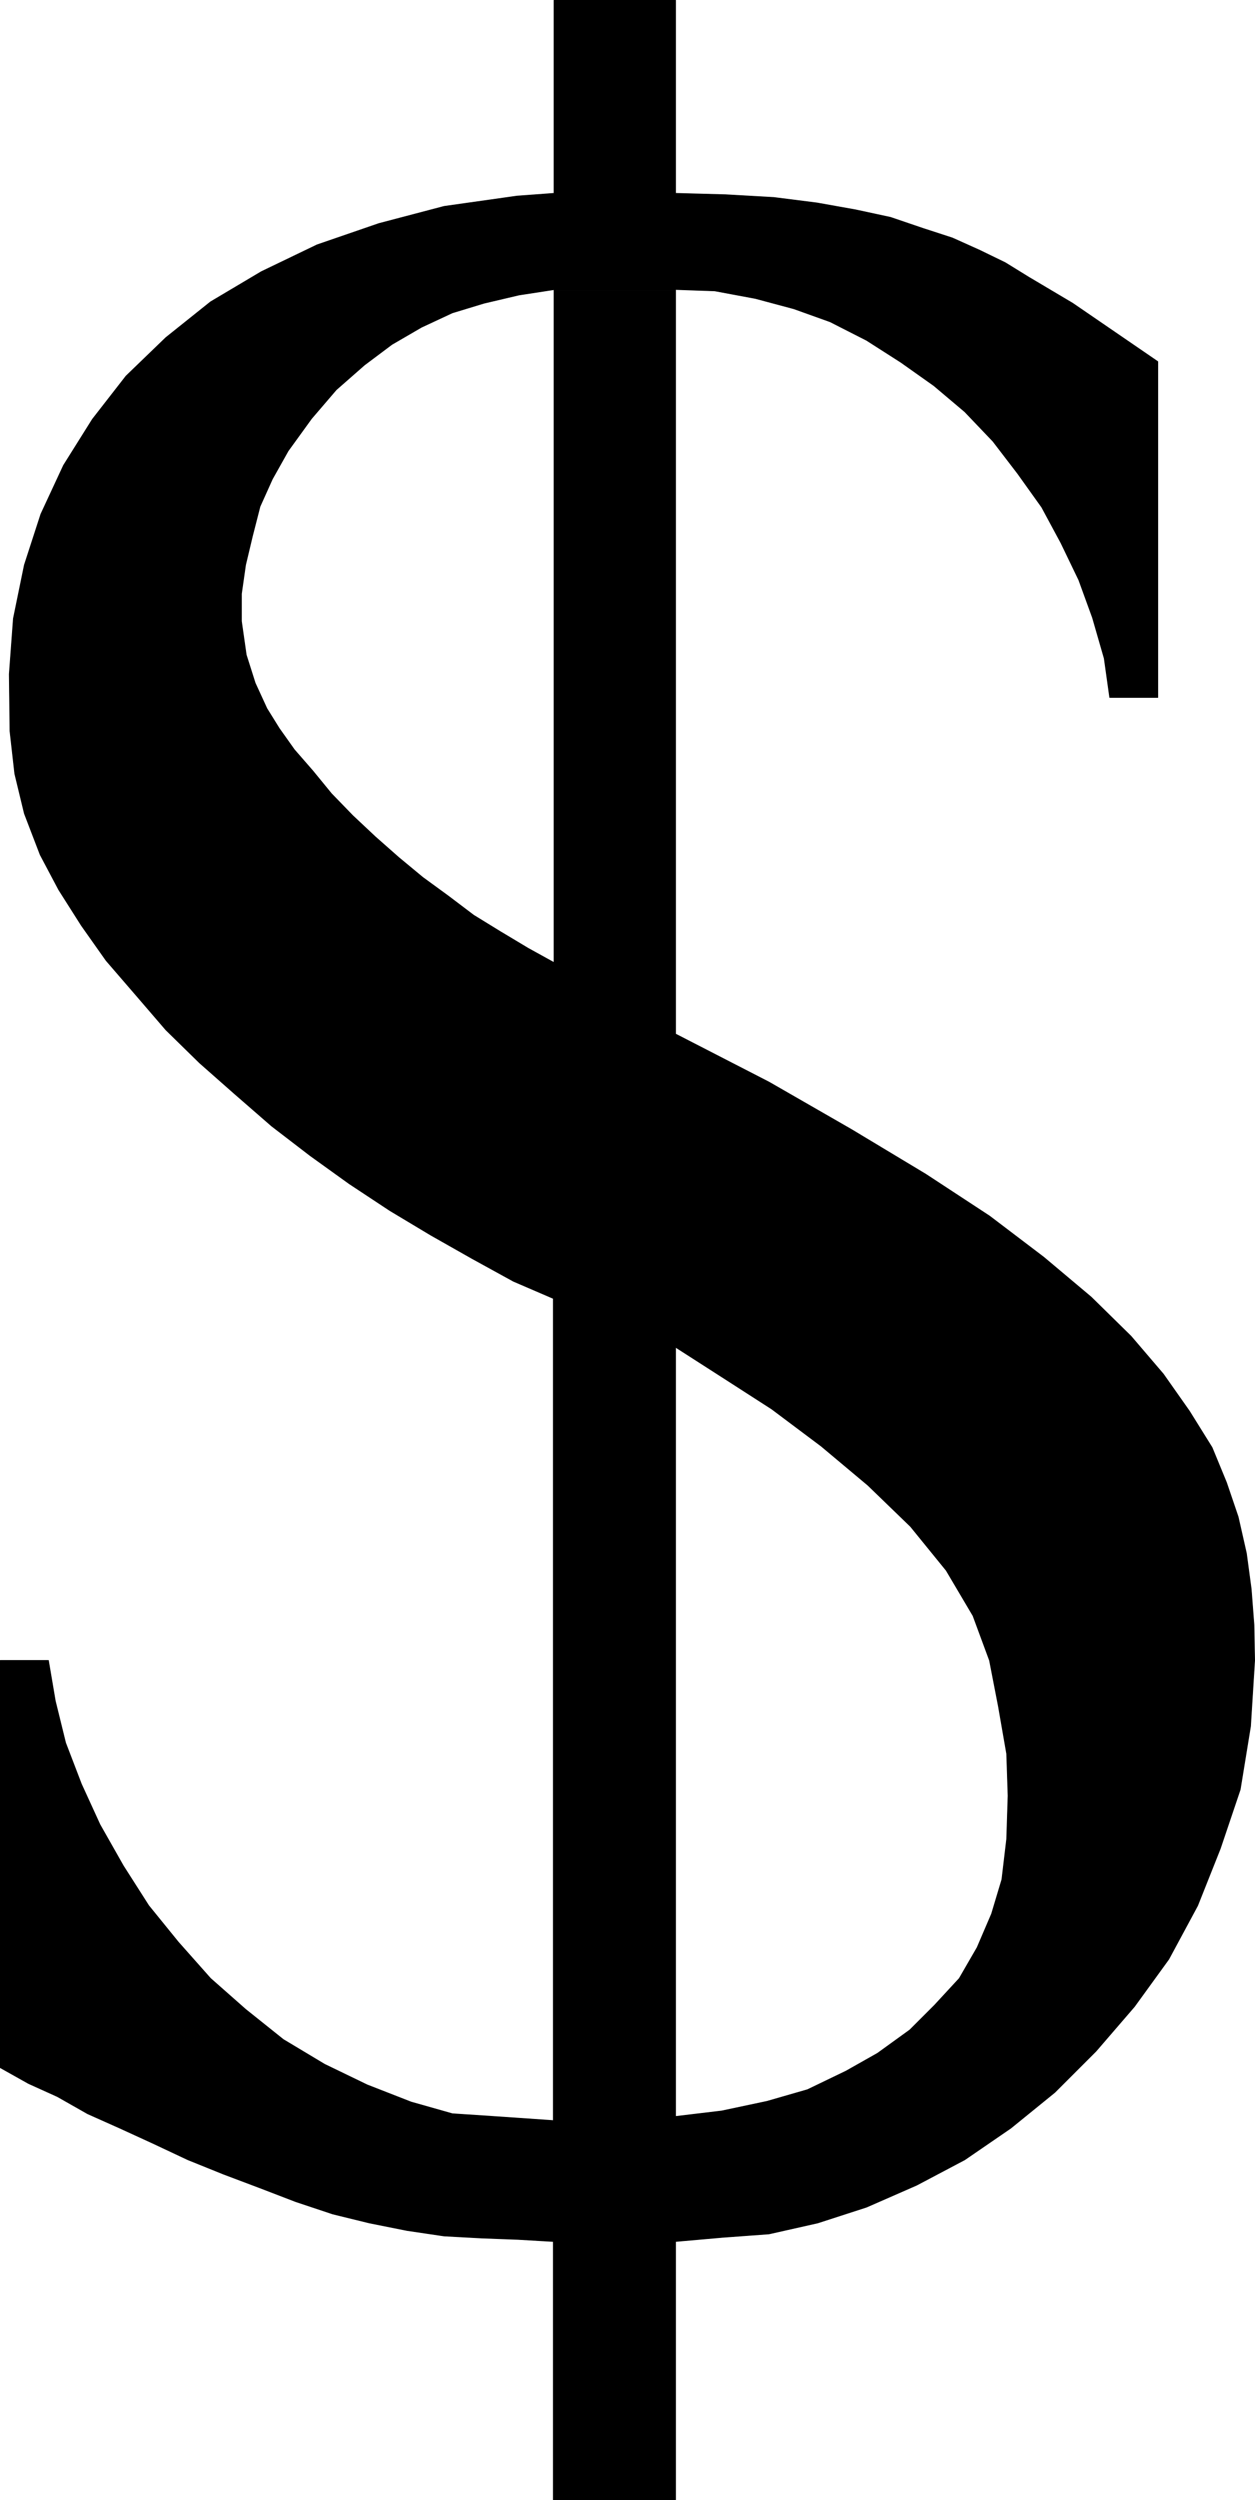
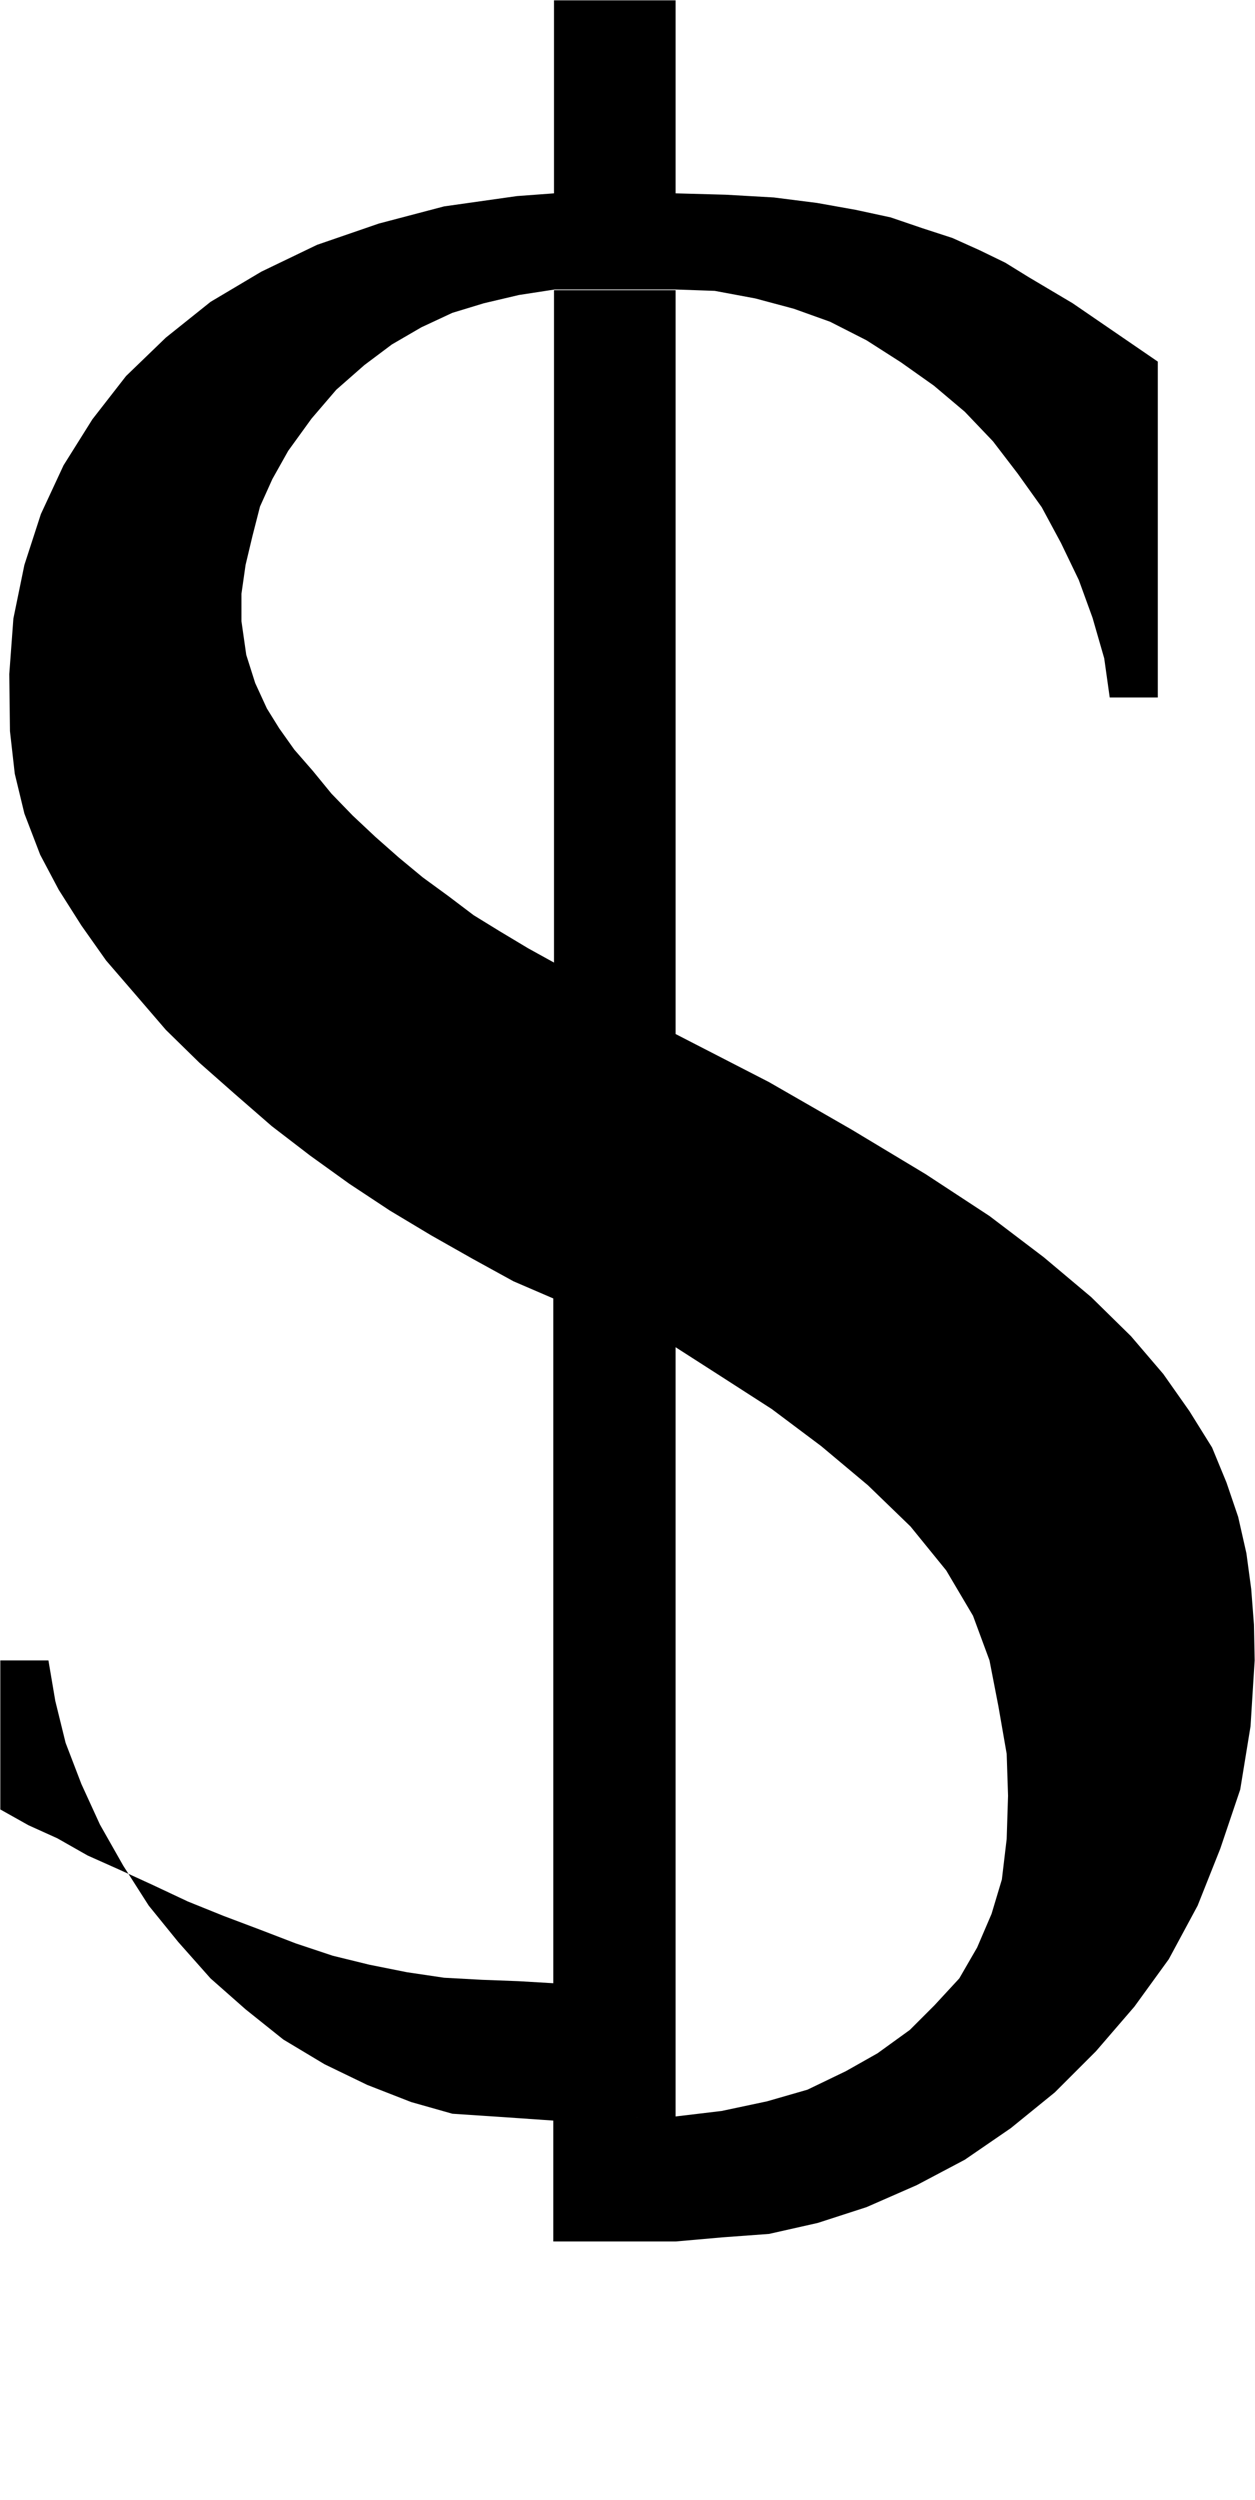
<svg xmlns="http://www.w3.org/2000/svg" xmlns:ns1="http://sodipodi.sourceforge.net/DTD/sodipodi-0.dtd" xmlns:ns2="http://www.inkscape.org/namespaces/inkscape" version="1.0" width="78.123mm" height="155.626mm" id="svg2" ns1:docname="Dollar Symbol 03.wmf">
  <ns1:namedview id="namedview2" pagecolor="#ffffff" bordercolor="#000000" borderopacity="0.25" ns2:showpageshadow="2" ns2:pageopacity="0.0" ns2:pagecheckerboard="0" ns2:deskcolor="#d1d1d1" ns2:document-units="mm" />
  <defs id="defs1">
    <pattern id="WMFhbasepattern" patternUnits="userSpaceOnUse" width="6" height="6" x="0" y="0" />
  </defs>
-   <path style="fill:#000000;fill-opacity:1;fill-rule:evenodd;stroke:none" d="M 3.475,182.032 2.343,172.014 2.182,158.602 3.151,145.513 5.737,132.909 9.616,120.951 14.949,109.478 21.737,98.651 29.656,88.471 39.03,79.422 49.535,71.019 61.494,63.909 74.585,57.607 89.13,52.598 l 15.353,-4.04 17.131,-2.424 8.727,-0.646 V 0.081 h 28.606 V 45.488 l 11.798,0.323 11.313,0.646 10.182,1.293 9.05,1.616 8.242,1.778 7.596,2.585 6.949,2.262 6.465,2.909 5.98,2.909 5.495,3.393 10.343,6.14 20.04,13.735 v 79.018 h -11.313 l -1.293,-9.211 -2.747,-9.534 -3.232,-8.888 -4.202,-8.726 -4.525,-8.403 -5.656,-7.918 -5.818,-7.595 -6.626,-6.948 -7.273,-6.14 -7.757,-5.494 -8.081,-5.171 -8.566,-4.363 -8.566,-3.07 -9.05,-2.424 -9.535,-1.778 -9.212,-0.323 h -28.444 l -8.404,1.293 -8.242,1.939 -7.434,2.262 -7.273,3.393 -6.949,4.04 -6.465,4.848 -6.626,5.817 -5.818,6.787 -5.495,7.595 -3.717,6.625 -2.909,6.464 -1.778,6.948 -1.616,6.787 -0.97,6.787 v 6.464 l 1.131,7.918 2.101,6.625 2.747,5.979 2.909,4.686 3.555,5.009 4.364,5.009 4.364,5.333 5.01,5.171 5.333,5.009 5.495,4.848 5.656,4.686 5.98,4.363 5.98,4.525 6.303,3.878 6.465,3.878 6.141,3.393 V 68.272 h 28.606 V 243.275 l 21.979,11.311 19.394,11.15 17.454,10.503 15.03,9.857 12.767,9.695 11.151,9.372 9.374,9.211 7.596,8.888 6.141,8.726 5.333,8.564 3.394,8.241 2.747,8.08 1.939,8.564 1.131,8.403 0.646,8.403 0.162,8.403 -0.97,15.513 -2.424,14.866 -4.687,13.897 -5.333,13.412 -6.788,12.604 -8.081,11.15 -9.05,10.503 -9.697,9.695 -10.343,8.403 -10.828,7.433 -11.313,5.979 -11.798,5.171 -11.475,3.717 -11.475,2.585 -10.99,0.808 -10.99,0.97 v 60.758 h -28.767 v -60.758 l -8.242,-0.485 -8.566,-0.323 -8.889,-0.485 -8.727,-1.293 -8.889,-1.778 -8.566,-2.101 -8.727,-2.909 -8.404,-3.232 -8.566,-3.232 -8.404,-3.393 -8.242,-3.878 -7.757,-3.555 -7.596,-3.393 -7.111,-4.04 -6.788,-3.07 -6.626,-3.717 V 390.647 H 11.394 l 1.616,9.534 2.424,9.857 3.717,9.695 4.364,9.534 5.495,9.695 5.98,9.372 6.949,8.564 7.596,8.564 8.242,7.272 8.889,7.11 9.697,5.817 10.02,4.848 10.343,4.04 9.697,2.747 12.121,0.808 11.636,0.808 28.767,-0.97 10.828,-1.293 10.666,-2.262 9.535,-2.747 9.05,-4.363 7.434,-4.201 7.596,-5.494 5.818,-5.817 5.818,-6.302 4.202,-7.272 3.394,-7.918 2.424,-8.08 1.131,-9.534 0.323,-10.18 -0.323,-9.857 -1.939,-11.15 -2.101,-10.827 -3.879,-10.503 -6.303,-10.665 -8.404,-10.342 -10.02,-9.695 -10.99,-9.211 -11.636,-8.726 -11.798,-7.595 -10.828,-6.948 v 180.982 l -28.767,0.97 V 305.488 l -9.374,-4.04 -9.697,-5.332 -9.697,-5.494 -9.697,-5.817 -9.535,-6.302 -9.212,-6.625 -9.05,-6.948 -8.727,-7.595 -8.242,-7.272 -7.919,-7.756 -6.949,-8.08 -7.111,-8.241 -5.818,-8.241 -5.333,-8.403 -4.364,-8.241 -3.717,-9.695 -2.263,-9.372 z" id="path1" />
-   <path style="fill:none;stroke:#000000;stroke-width:0.162px;stroke-linecap:round;stroke-linejoin:round;stroke-miterlimit:4;stroke-dasharray:none;stroke-opacity:1" d="M 3.475,182.032 2.343,172.014 2.182,158.602 3.151,145.513 5.737,132.909 9.616,120.951 14.949,109.478 21.737,98.651 29.656,88.471 39.03,79.422 49.535,71.019 61.494,63.909 74.585,57.607 89.13,52.598 l 15.353,-4.04 17.131,-2.424 8.727,-0.646 V 0.081 h 28.606 V 45.488 l 11.798,0.323 11.313,0.646 10.182,1.293 9.05,1.616 8.242,1.778 7.596,2.585 6.949,2.262 6.465,2.909 5.98,2.909 5.495,3.393 10.343,6.14 20.04,13.735 v 79.018 h -11.313 l -1.293,-9.211 -2.747,-9.534 -3.232,-8.888 -4.202,-8.726 -4.525,-8.403 -5.656,-7.918 -5.818,-7.595 -6.626,-6.948 -7.273,-6.14 -7.757,-5.494 -8.081,-5.171 -8.566,-4.363 -8.566,-3.07 -9.05,-2.424 -9.535,-1.778 -9.212,-0.323 h -28.444 l -8.404,1.293 -8.242,1.939 -7.434,2.262 -7.273,3.393 -6.949,4.04 -6.465,4.848 -6.626,5.817 -5.818,6.787 -5.495,7.595 -3.717,6.625 -2.909,6.464 -1.778,6.948 -1.616,6.787 -0.97,6.787 v 6.464 l 1.131,7.918 2.101,6.625 2.747,5.979 2.909,4.686 3.555,5.009 4.364,5.009 4.364,5.333 5.01,5.171 5.333,5.009 5.495,4.848 5.656,4.686 5.98,4.363 5.98,4.525 6.303,3.878 6.465,3.878 6.141,3.393 V 68.272 h 28.606 V 243.275 l 21.979,11.311 19.394,11.15 17.454,10.503 15.03,9.857 12.767,9.695 11.151,9.372 9.374,9.211 7.596,8.888 6.141,8.726 5.333,8.564 3.394,8.241 2.747,8.08 1.939,8.564 1.131,8.403 0.646,8.403 0.162,8.403 -0.97,15.513 -2.424,14.866 -4.687,13.897 -5.333,13.412 -6.788,12.604 -8.081,11.15 -9.05,10.503 -9.697,9.695 -10.343,8.403 -10.828,7.433 -11.313,5.979 -11.798,5.171 -11.475,3.717 -11.475,2.585 -10.99,0.808 -10.99,0.97 v 60.758 h -28.767 v -60.758 l -8.242,-0.485 -8.566,-0.323 -8.889,-0.485 -8.727,-1.293 -8.889,-1.778 -8.566,-2.101 -8.727,-2.909 -8.404,-3.232 -8.566,-3.232 -8.404,-3.393 -8.242,-3.878 -7.757,-3.555 -7.596,-3.393 -7.111,-4.04 -6.788,-3.07 -6.626,-3.717 V 390.647 H 11.394 l 1.616,9.534 2.424,9.857 3.717,9.695 4.364,9.534 5.495,9.695 5.98,9.372 6.949,8.564 7.596,8.564 8.242,7.272 8.889,7.11 9.697,5.817 10.02,4.848 10.343,4.04 9.697,2.747 12.121,0.808 11.636,0.808 28.767,-0.97 10.828,-1.293 10.666,-2.262 9.535,-2.747 9.05,-4.363 7.434,-4.201 7.596,-5.494 5.818,-5.817 5.818,-6.302 4.202,-7.272 3.394,-7.918 2.424,-8.08 1.131,-9.534 0.323,-10.18 -0.323,-9.857 -1.939,-11.15 -2.101,-10.827 -3.879,-10.503 -6.303,-10.665 -8.404,-10.342 -10.02,-9.695 -10.99,-9.211 -11.636,-8.726 -11.798,-7.595 -10.828,-6.948 v 180.982 l -28.767,0.97 V 305.488 l -9.374,-4.04 -9.697,-5.332 -9.697,-5.494 -9.697,-5.817 -9.535,-6.302 -9.212,-6.625 -9.05,-6.948 -8.727,-7.595 -8.242,-7.272 -7.919,-7.756 -6.949,-8.08 -7.111,-8.241 -5.818,-8.241 -5.333,-8.403 -4.364,-8.241 -3.717,-9.695 -2.263,-9.372 v 0" id="path2" />
+   <path style="fill:#000000;fill-opacity:1;fill-rule:evenodd;stroke:none" d="M 3.475,182.032 2.343,172.014 2.182,158.602 3.151,145.513 5.737,132.909 9.616,120.951 14.949,109.478 21.737,98.651 29.656,88.471 39.03,79.422 49.535,71.019 61.494,63.909 74.585,57.607 89.13,52.598 l 15.353,-4.04 17.131,-2.424 8.727,-0.646 V 0.081 h 28.606 V 45.488 l 11.798,0.323 11.313,0.646 10.182,1.293 9.05,1.616 8.242,1.778 7.596,2.585 6.949,2.262 6.465,2.909 5.98,2.909 5.495,3.393 10.343,6.14 20.04,13.735 v 79.018 h -11.313 l -1.293,-9.211 -2.747,-9.534 -3.232,-8.888 -4.202,-8.726 -4.525,-8.403 -5.656,-7.918 -5.818,-7.595 -6.626,-6.948 -7.273,-6.14 -7.757,-5.494 -8.081,-5.171 -8.566,-4.363 -8.566,-3.07 -9.05,-2.424 -9.535,-1.778 -9.212,-0.323 h -28.444 l -8.404,1.293 -8.242,1.939 -7.434,2.262 -7.273,3.393 -6.949,4.04 -6.465,4.848 -6.626,5.817 -5.818,6.787 -5.495,7.595 -3.717,6.625 -2.909,6.464 -1.778,6.948 -1.616,6.787 -0.97,6.787 v 6.464 l 1.131,7.918 2.101,6.625 2.747,5.979 2.909,4.686 3.555,5.009 4.364,5.009 4.364,5.333 5.01,5.171 5.333,5.009 5.495,4.848 5.656,4.686 5.98,4.363 5.98,4.525 6.303,3.878 6.465,3.878 6.141,3.393 V 68.272 h 28.606 V 243.275 l 21.979,11.311 19.394,11.15 17.454,10.503 15.03,9.857 12.767,9.695 11.151,9.372 9.374,9.211 7.596,8.888 6.141,8.726 5.333,8.564 3.394,8.241 2.747,8.08 1.939,8.564 1.131,8.403 0.646,8.403 0.162,8.403 -0.97,15.513 -2.424,14.866 -4.687,13.897 -5.333,13.412 -6.788,12.604 -8.081,11.15 -9.05,10.503 -9.697,9.695 -10.343,8.403 -10.828,7.433 -11.313,5.979 -11.798,5.171 -11.475,3.717 -11.475,2.585 -10.99,0.808 -10.99,0.97 h -28.767 v -60.758 l -8.242,-0.485 -8.566,-0.323 -8.889,-0.485 -8.727,-1.293 -8.889,-1.778 -8.566,-2.101 -8.727,-2.909 -8.404,-3.232 -8.566,-3.232 -8.404,-3.393 -8.242,-3.878 -7.757,-3.555 -7.596,-3.393 -7.111,-4.04 -6.788,-3.07 -6.626,-3.717 V 390.647 H 11.394 l 1.616,9.534 2.424,9.857 3.717,9.695 4.364,9.534 5.495,9.695 5.98,9.372 6.949,8.564 7.596,8.564 8.242,7.272 8.889,7.11 9.697,5.817 10.02,4.848 10.343,4.04 9.697,2.747 12.121,0.808 11.636,0.808 28.767,-0.97 10.828,-1.293 10.666,-2.262 9.535,-2.747 9.05,-4.363 7.434,-4.201 7.596,-5.494 5.818,-5.817 5.818,-6.302 4.202,-7.272 3.394,-7.918 2.424,-8.08 1.131,-9.534 0.323,-10.18 -0.323,-9.857 -1.939,-11.15 -2.101,-10.827 -3.879,-10.503 -6.303,-10.665 -8.404,-10.342 -10.02,-9.695 -10.99,-9.211 -11.636,-8.726 -11.798,-7.595 -10.828,-6.948 v 180.982 l -28.767,0.97 V 305.488 l -9.374,-4.04 -9.697,-5.332 -9.697,-5.494 -9.697,-5.817 -9.535,-6.302 -9.212,-6.625 -9.05,-6.948 -8.727,-7.595 -8.242,-7.272 -7.919,-7.756 -6.949,-8.08 -7.111,-8.241 -5.818,-8.241 -5.333,-8.403 -4.364,-8.241 -3.717,-9.695 -2.263,-9.372 z" id="path1" />
</svg>